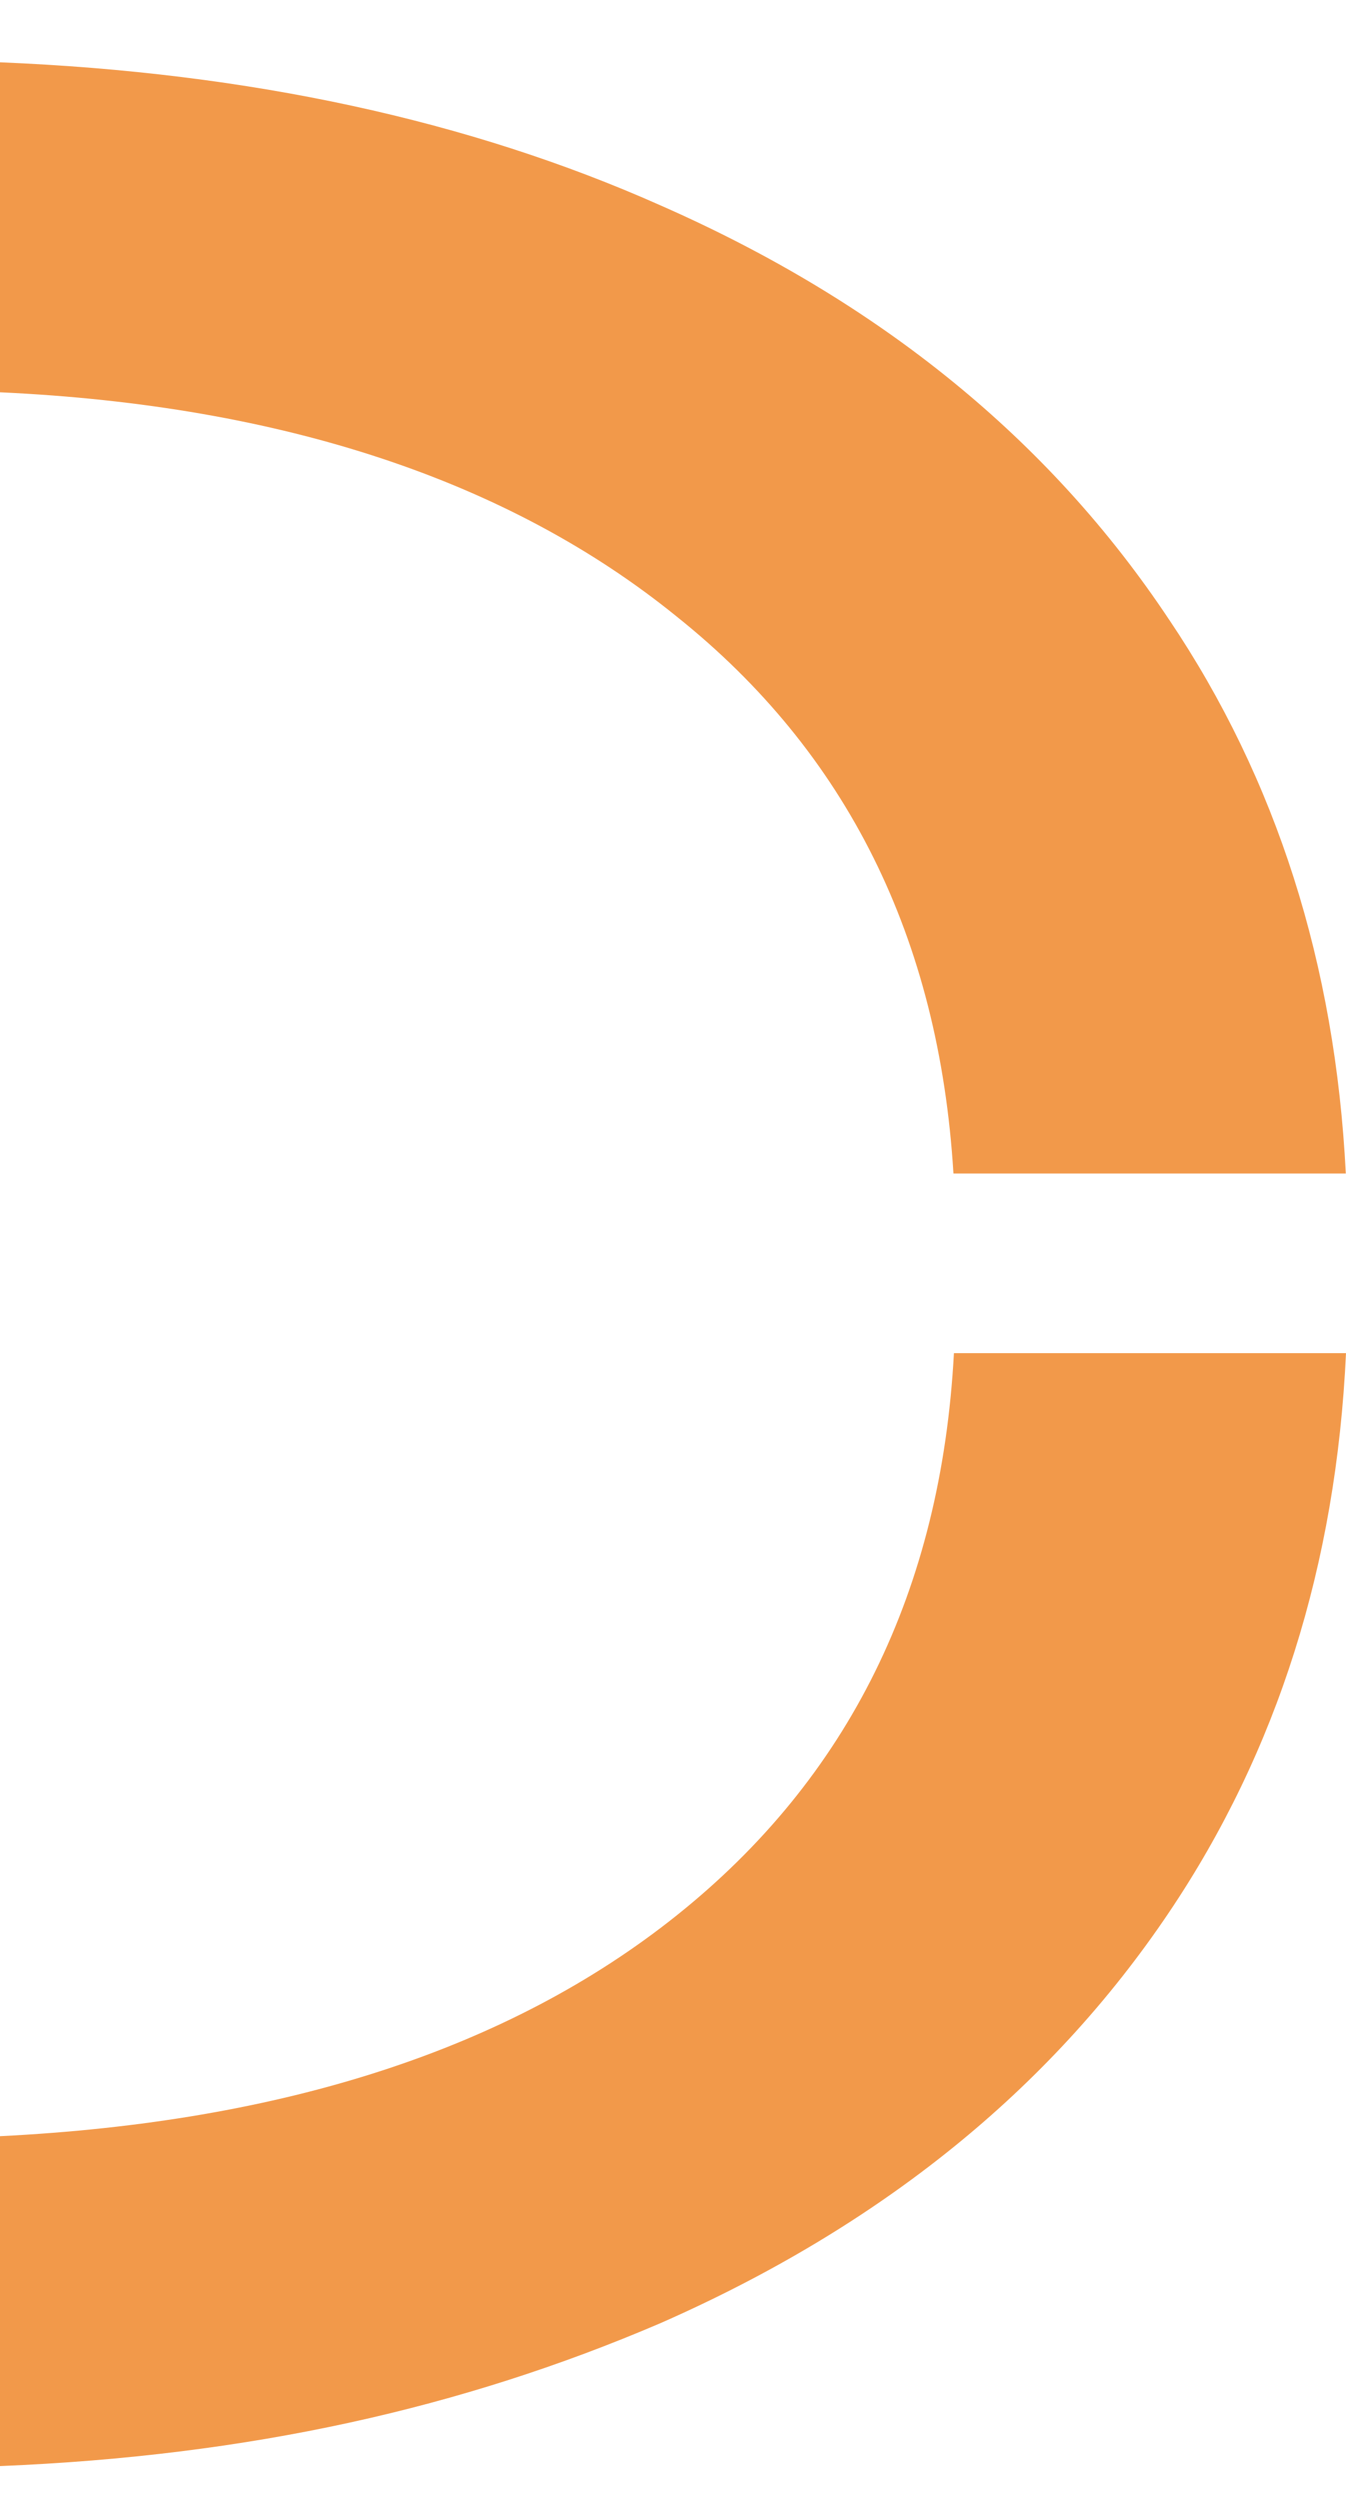
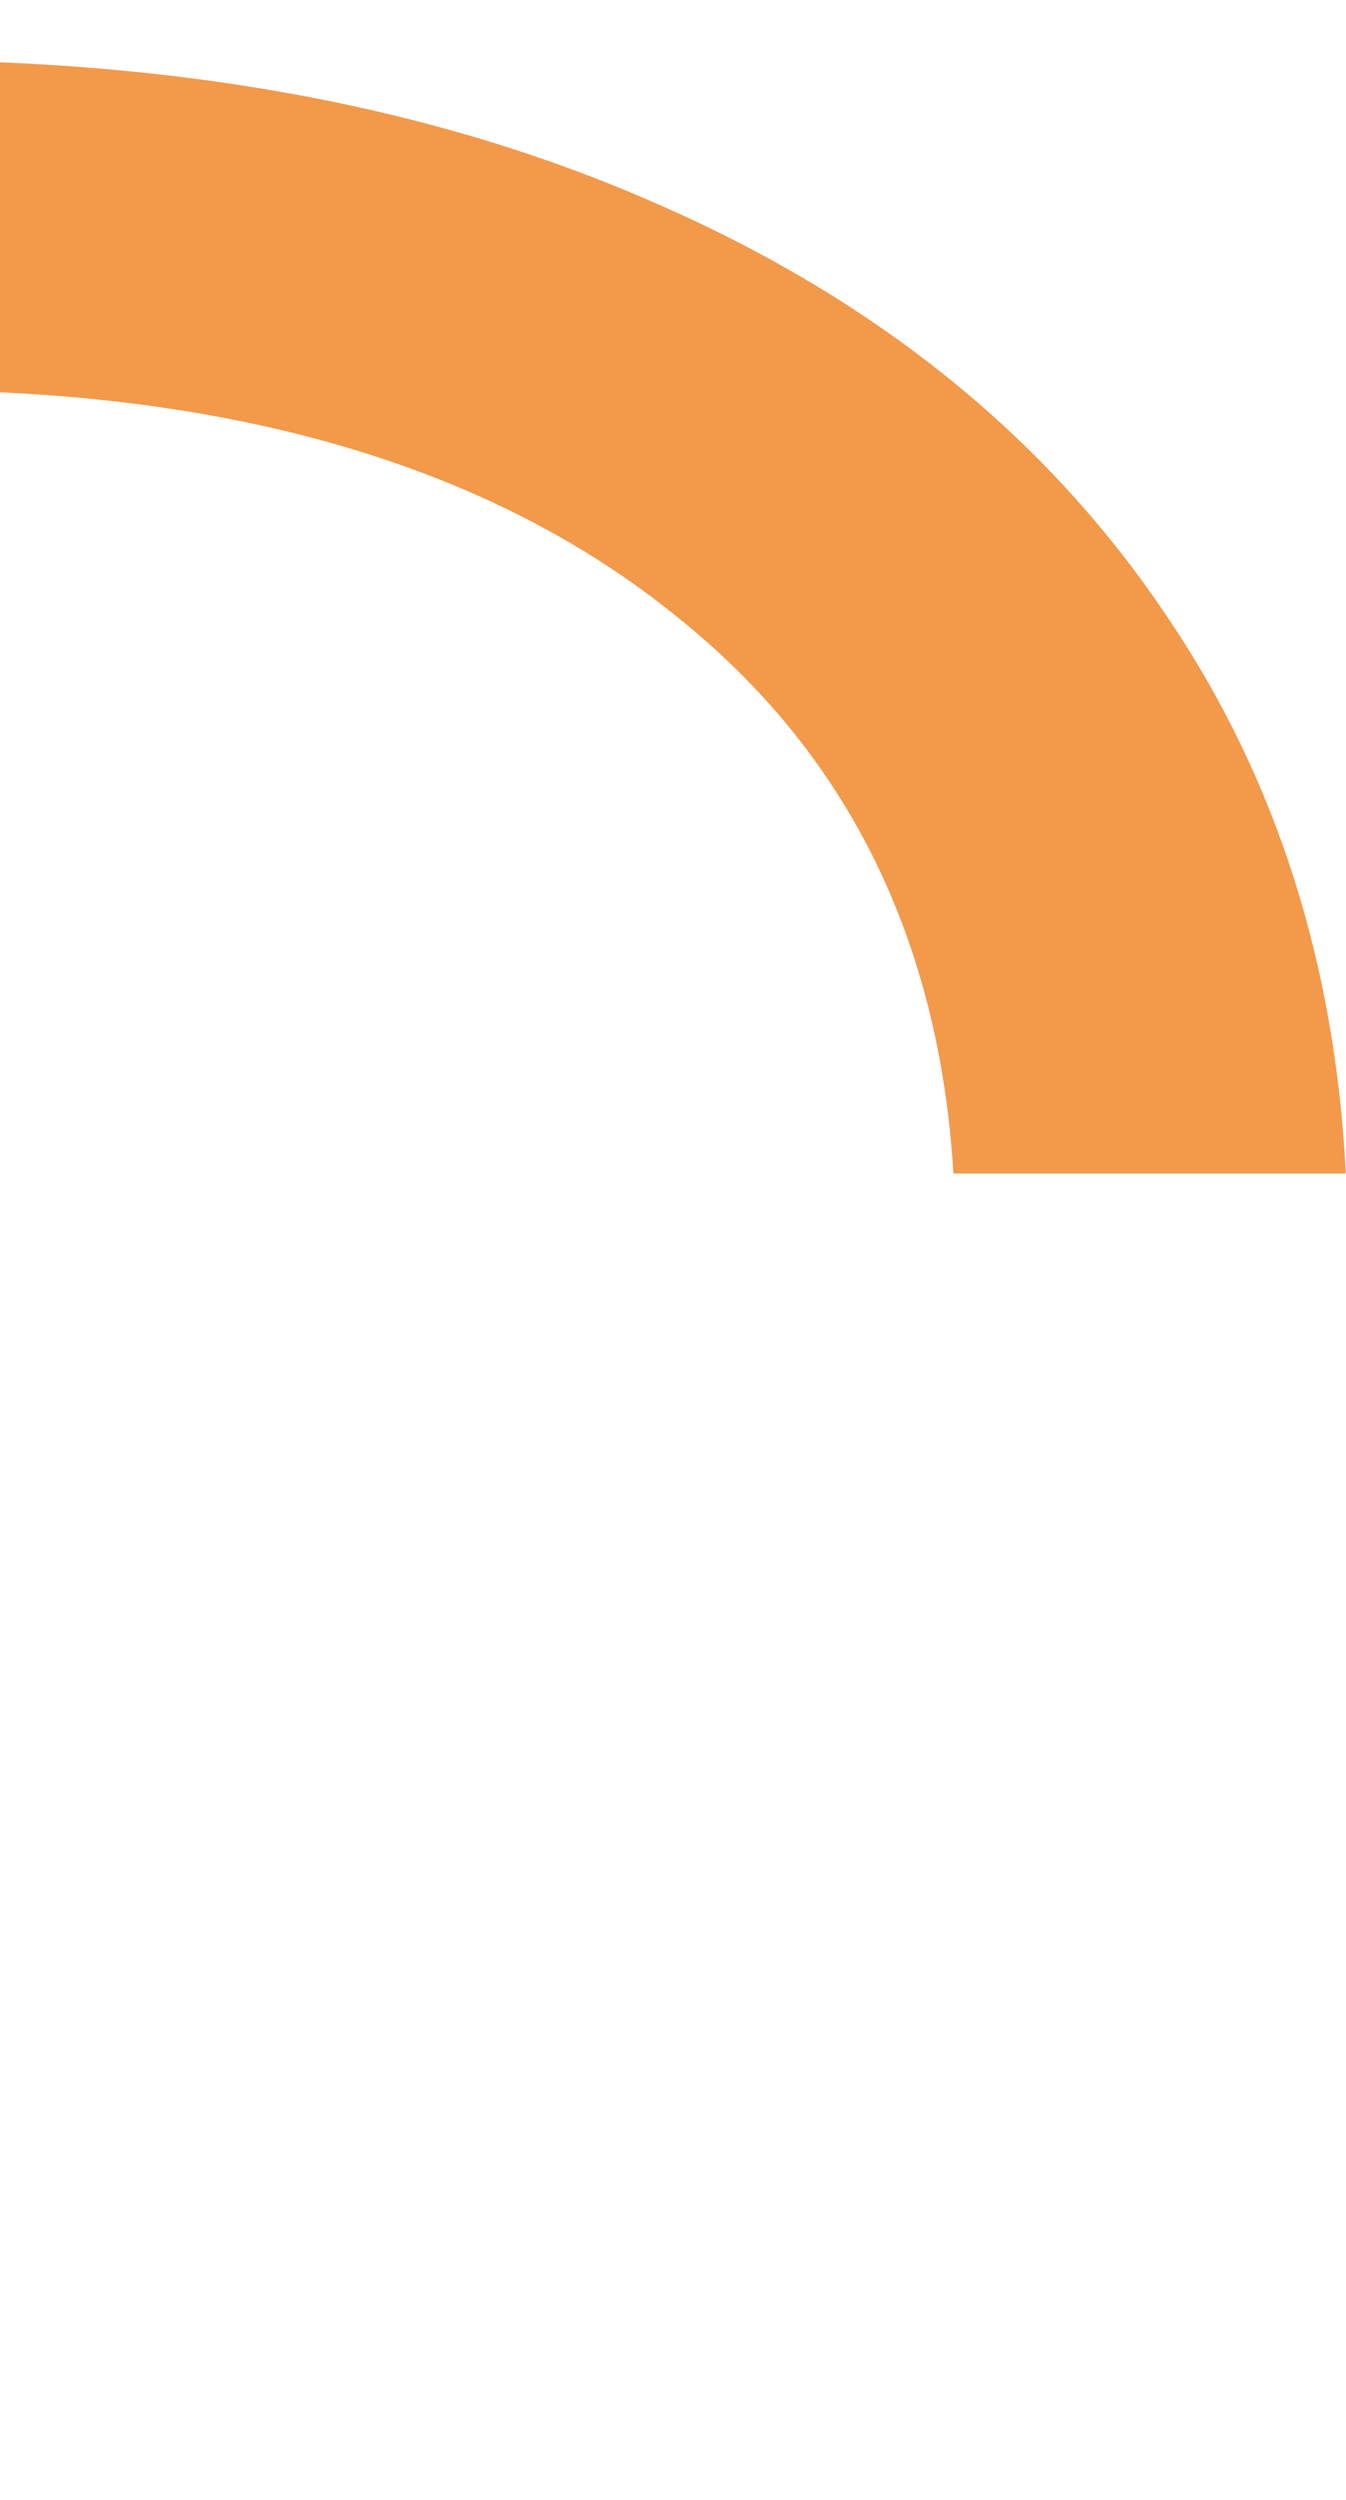
<svg xmlns="http://www.w3.org/2000/svg" width="14" height="26" viewBox="0 0 14 26" fill="none">
-   <path d="M7.033 19.925C5.301 21.307 2.956 22.07 0 22.217V25.648C2.592 25.542 4.808 25.046 6.871 24.161C9.159 23.154 10.922 21.73 12.16 19.888C13.286 18.214 13.898 16.274 14 14.073H9.922C9.79 16.54 8.829 18.492 7.033 19.925Z" fill="#F2994A" />
  <path d="M12.161 6.446C10.922 4.58 9.159 3.143 6.872 2.137C4.883 1.251 2.592 0.755 0 0.648V4.08C2.947 4.216 5.301 5.005 7.033 6.408C8.808 7.824 9.768 9.758 9.917 12.205H13.998C13.888 10.025 13.277 8.105 12.16 6.444L12.161 6.446Z" fill="#F2994A" />
</svg>